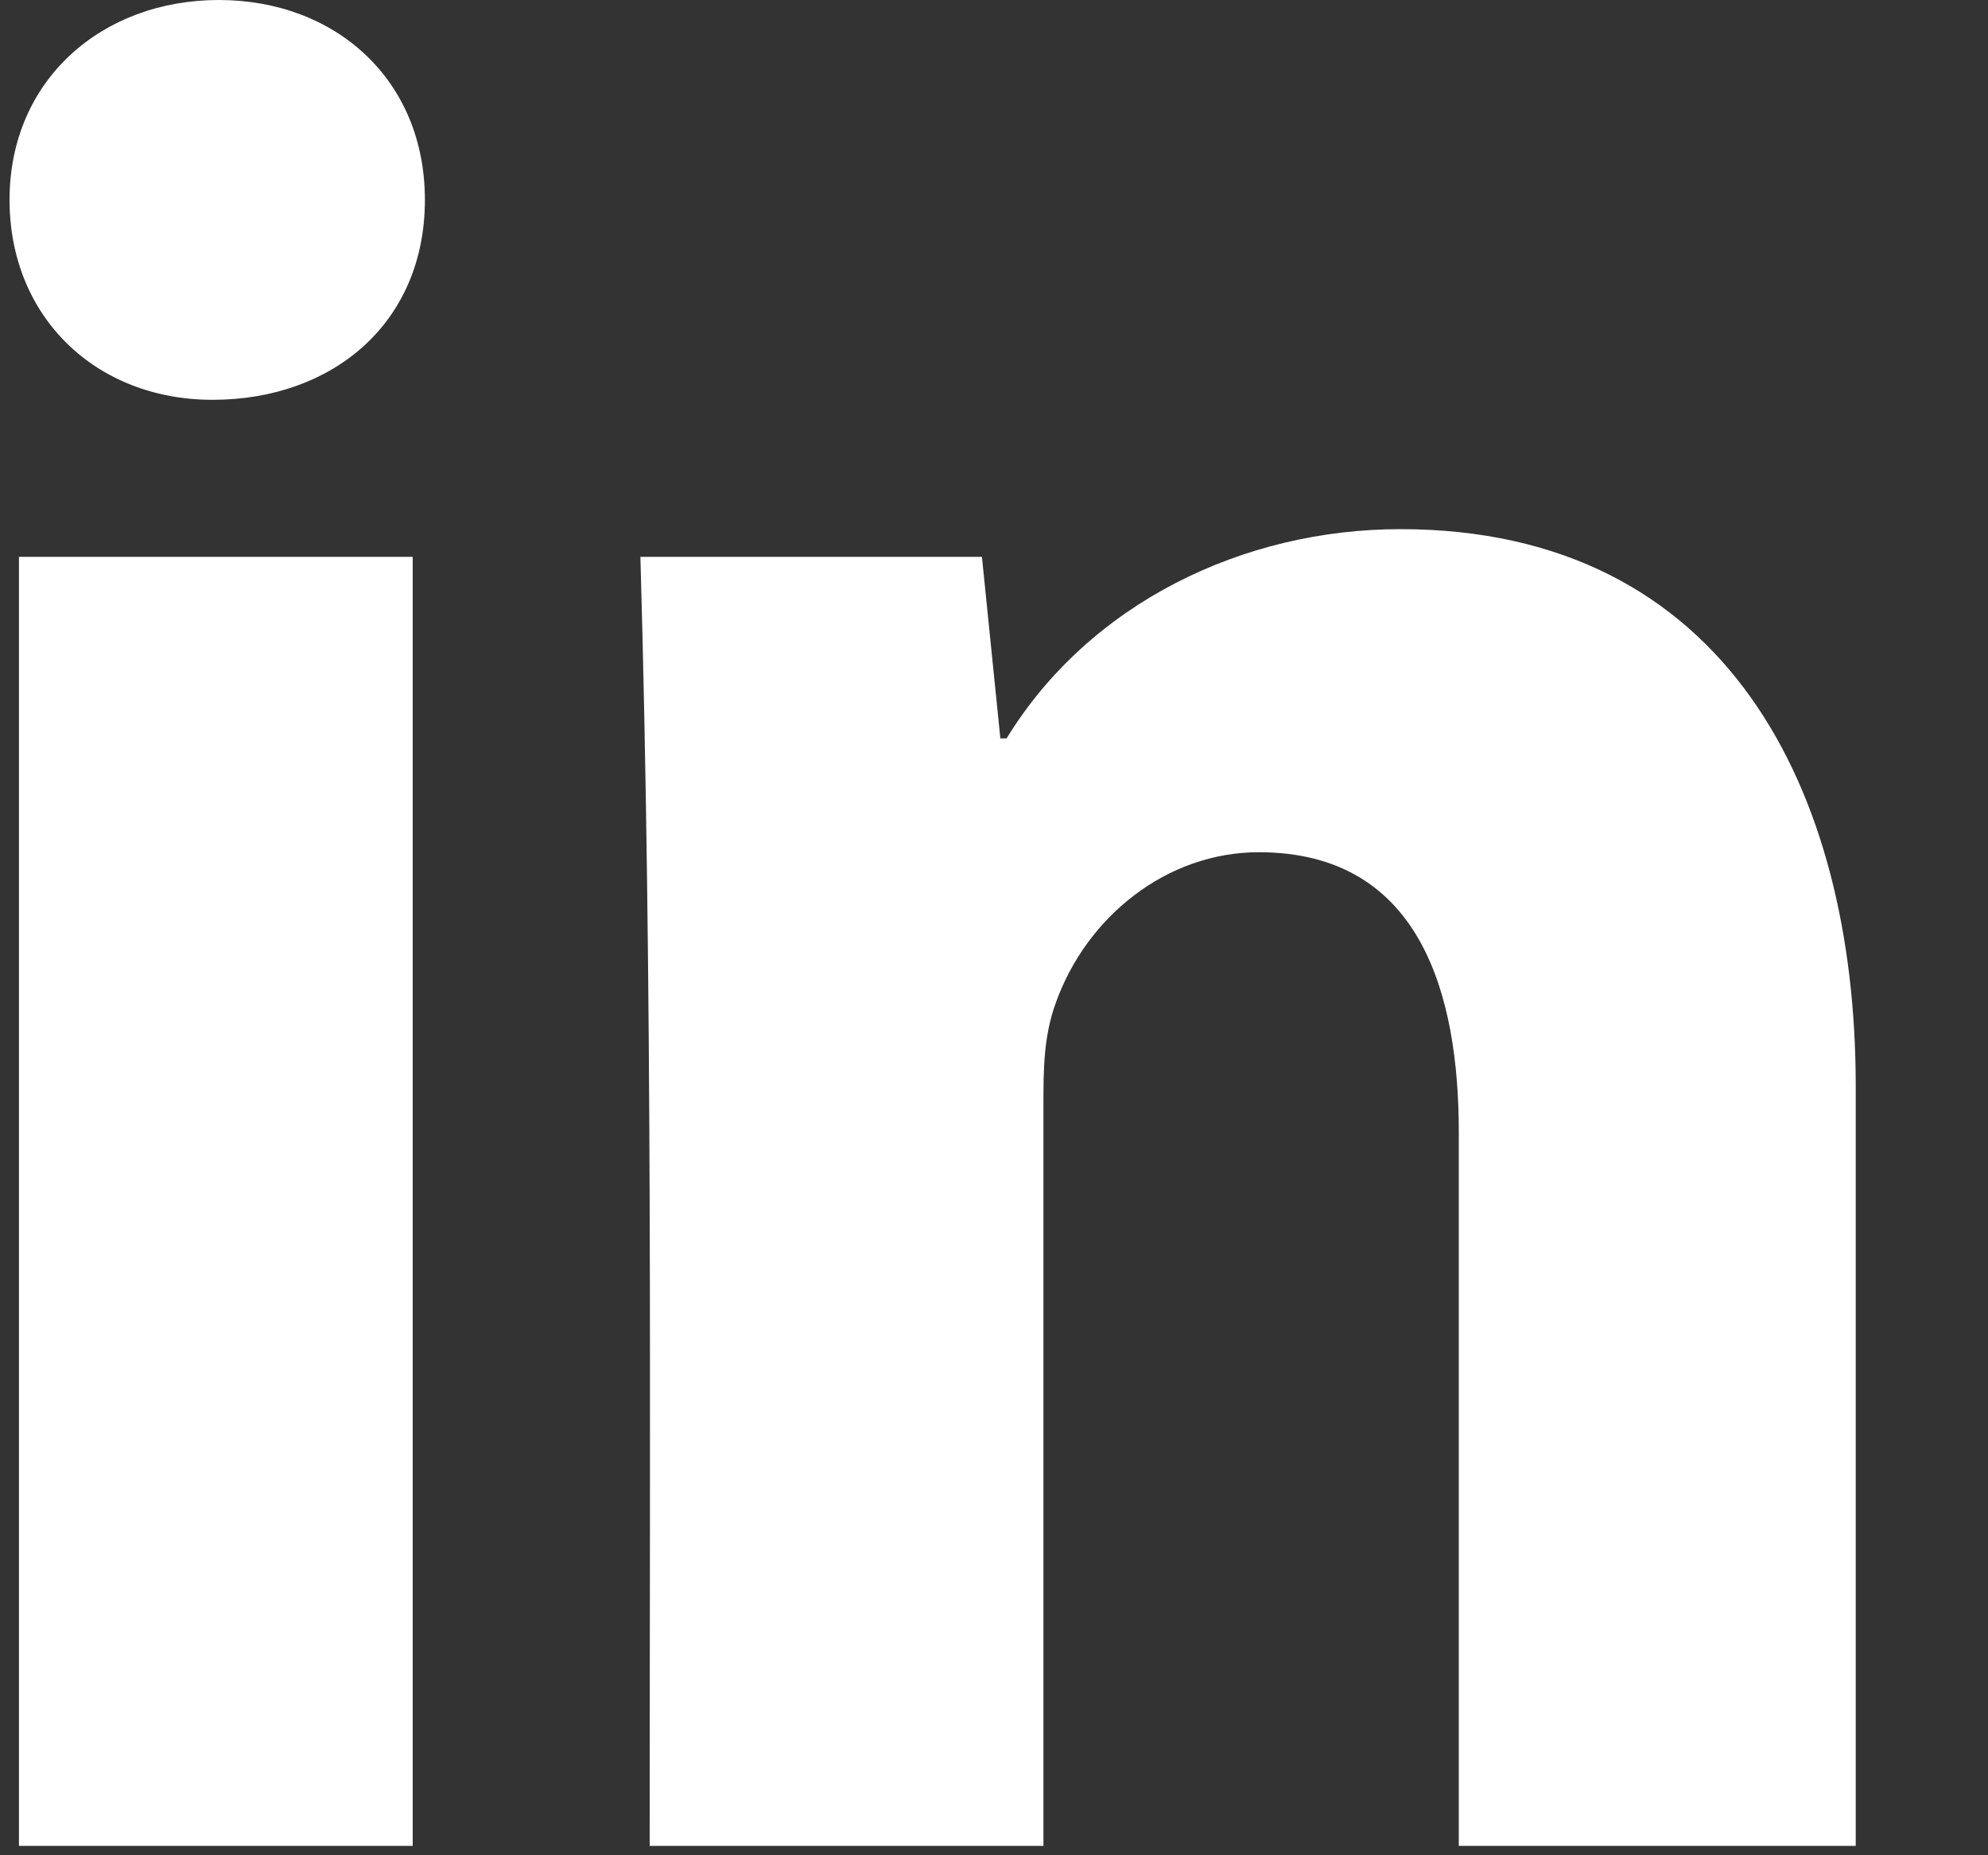
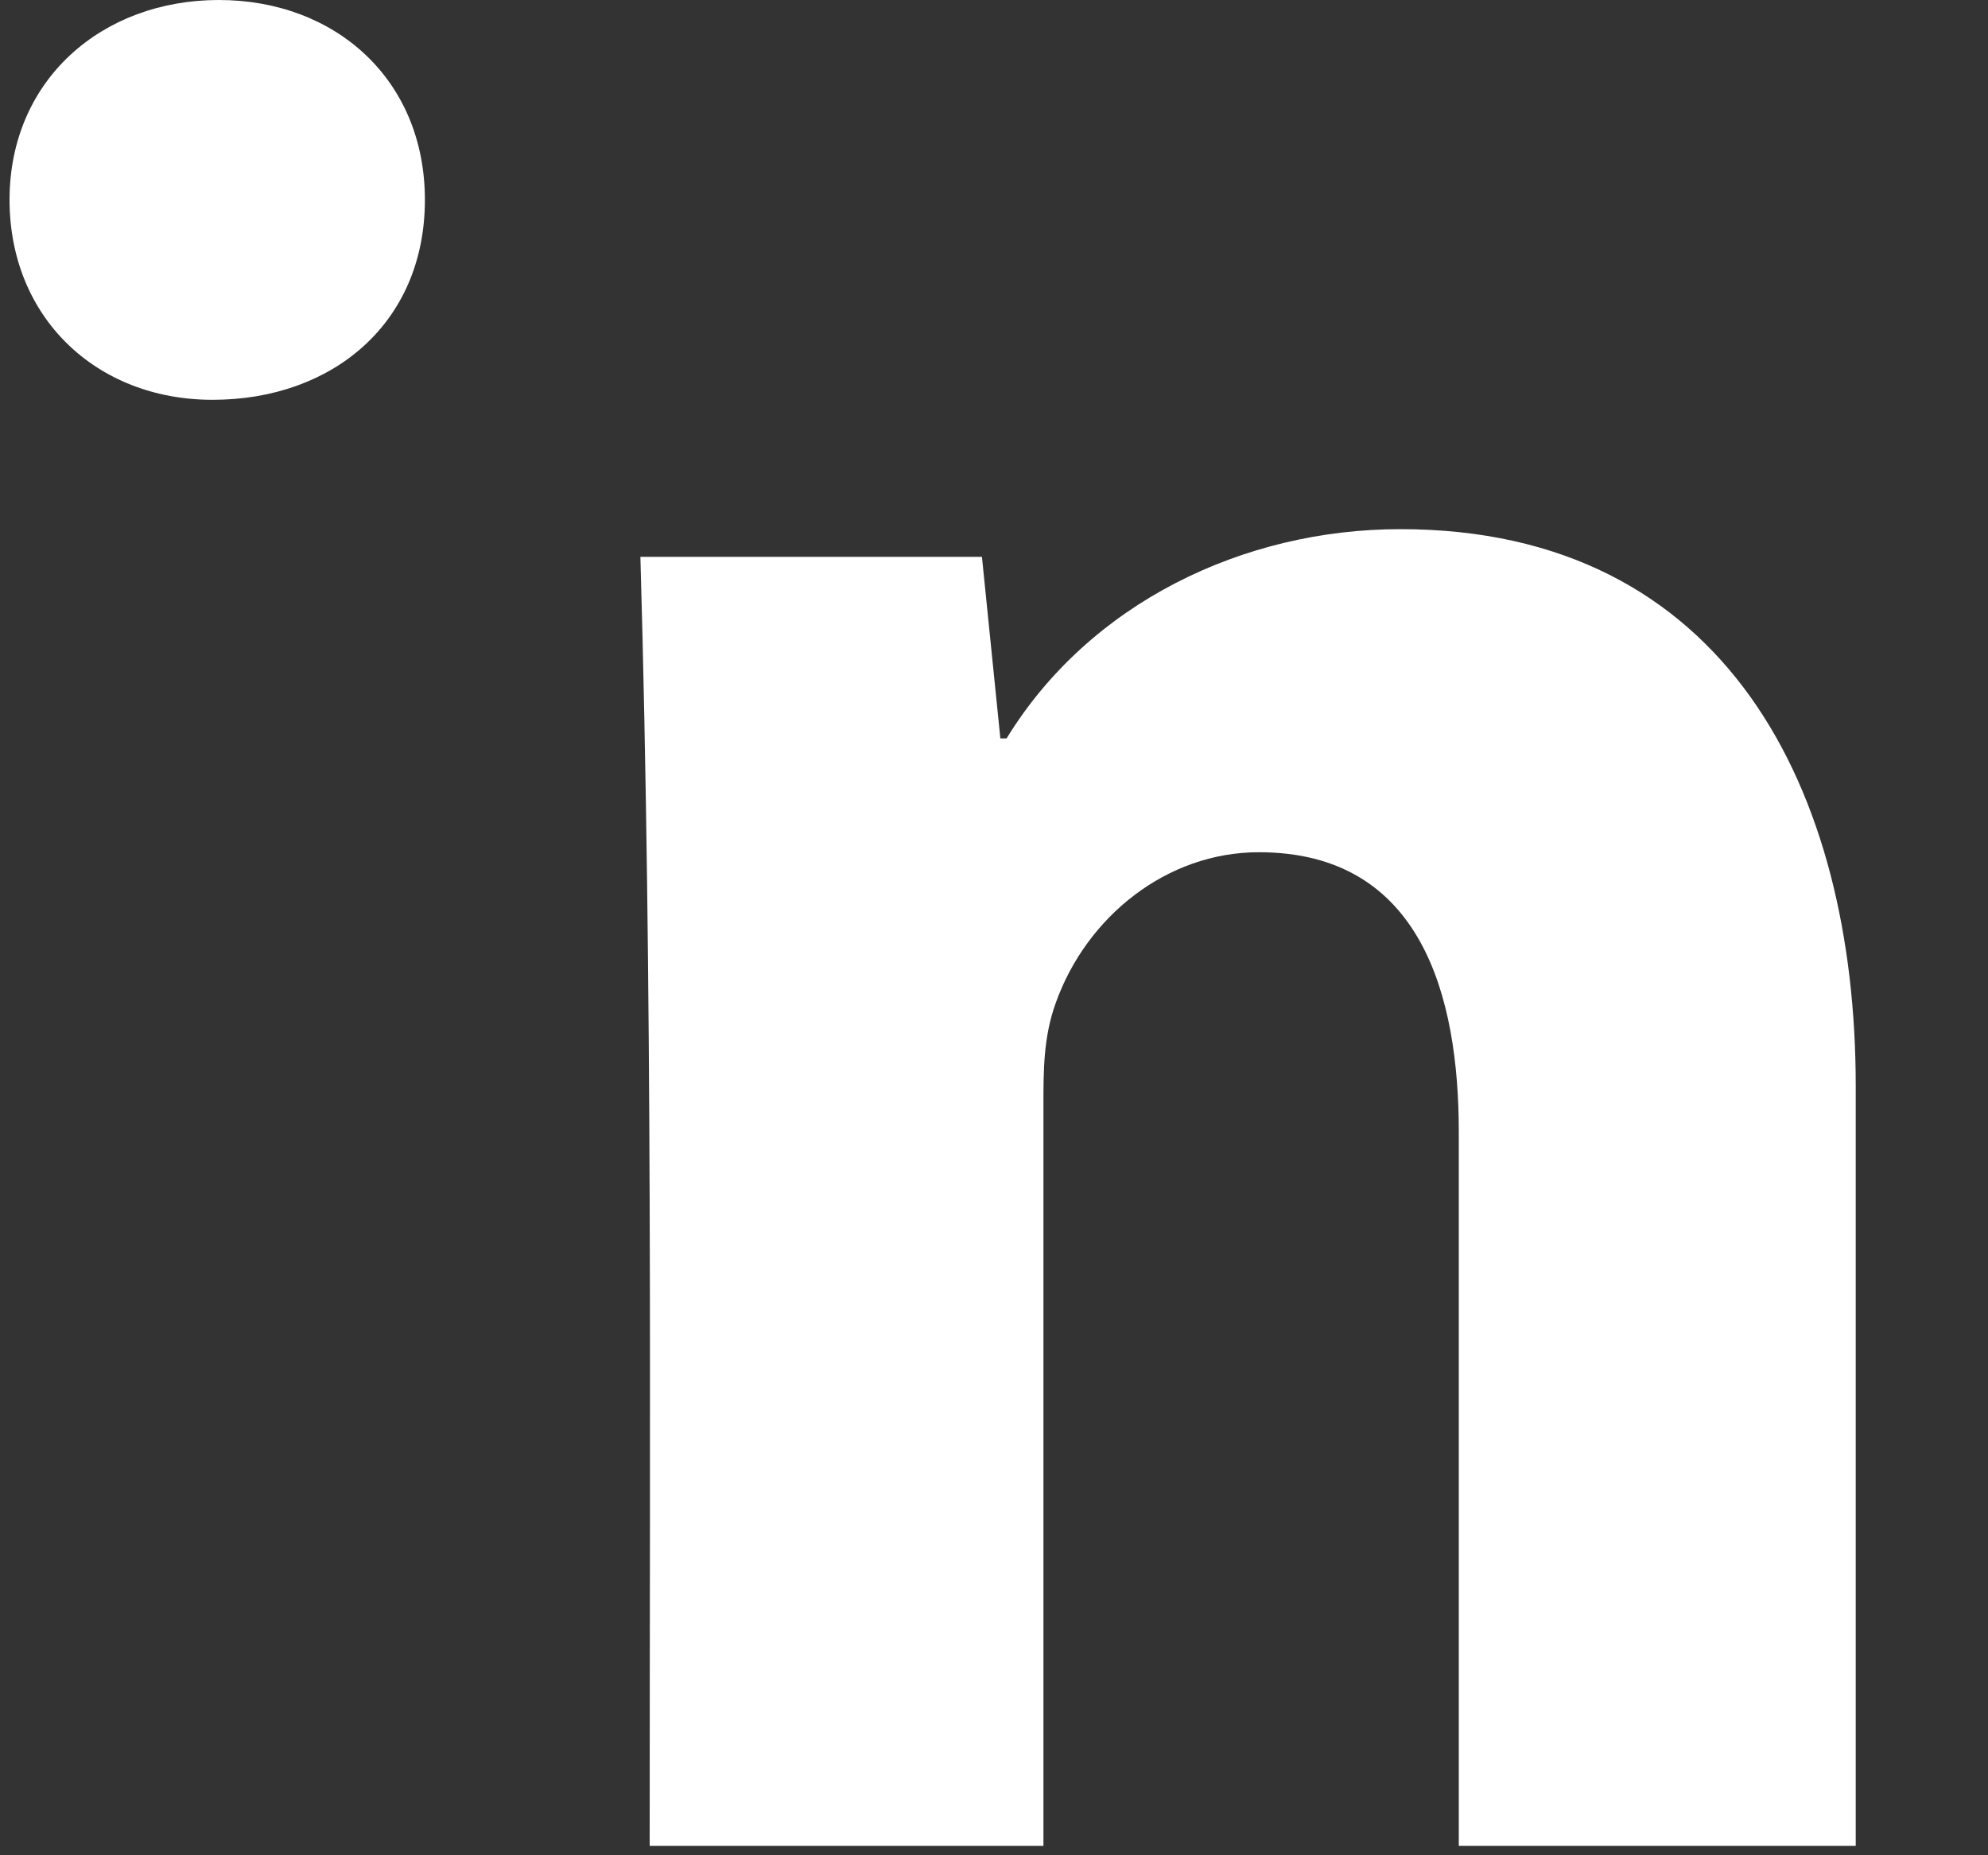
<svg xmlns="http://www.w3.org/2000/svg" width="15" height="14" viewBox="0 0 15 14" fill="none">
  <rect x="0" y="0" width="15" height="14" fill="#333333" stroke="none" />
-   <path fill-rule="evenodd" clip-rule="evenodd" d="M11.007 13.929V8.543C11.007 7.522 10.729 6.431 9.498 6.431C8.802 6.431 8.198 6.918 7.966 7.568C7.873 7.824 7.873 8.079 7.873 8.334V13.929H4.902C4.902 10.679 4.925 7.452 4.832 4.202H7.409L7.548 5.572H7.595C8.221 4.55 9.382 3.993 10.566 3.993C13.027 3.993 14.002 5.966 14.002 8.195V13.929H11.007ZM0.143 13.929V4.202H3.114V13.929H0.143ZM1.651 -0C2.533 -0 3.206 0.603 3.206 1.508C3.206 2.437 2.51 3.017 1.604 3.017C0.722 3.017 0.072 2.391 0.072 1.508C0.072 0.603 0.769 -0 1.651 -0Z" fill="white" />
+   <path fill-rule="evenodd" clip-rule="evenodd" d="M11.007 13.929V8.543C11.007 7.522 10.729 6.431 9.498 6.431C8.802 6.431 8.198 6.918 7.966 7.568C7.873 7.824 7.873 8.079 7.873 8.334V13.929H4.902C4.902 10.679 4.925 7.452 4.832 4.202H7.409L7.548 5.572H7.595C8.221 4.55 9.382 3.993 10.566 3.993C13.027 3.993 14.002 5.966 14.002 8.195V13.929H11.007ZM0.143 13.929V4.202V13.929H0.143ZM1.651 -0C2.533 -0 3.206 0.603 3.206 1.508C3.206 2.437 2.51 3.017 1.604 3.017C0.722 3.017 0.072 2.391 0.072 1.508C0.072 0.603 0.769 -0 1.651 -0Z" fill="white" />
</svg>